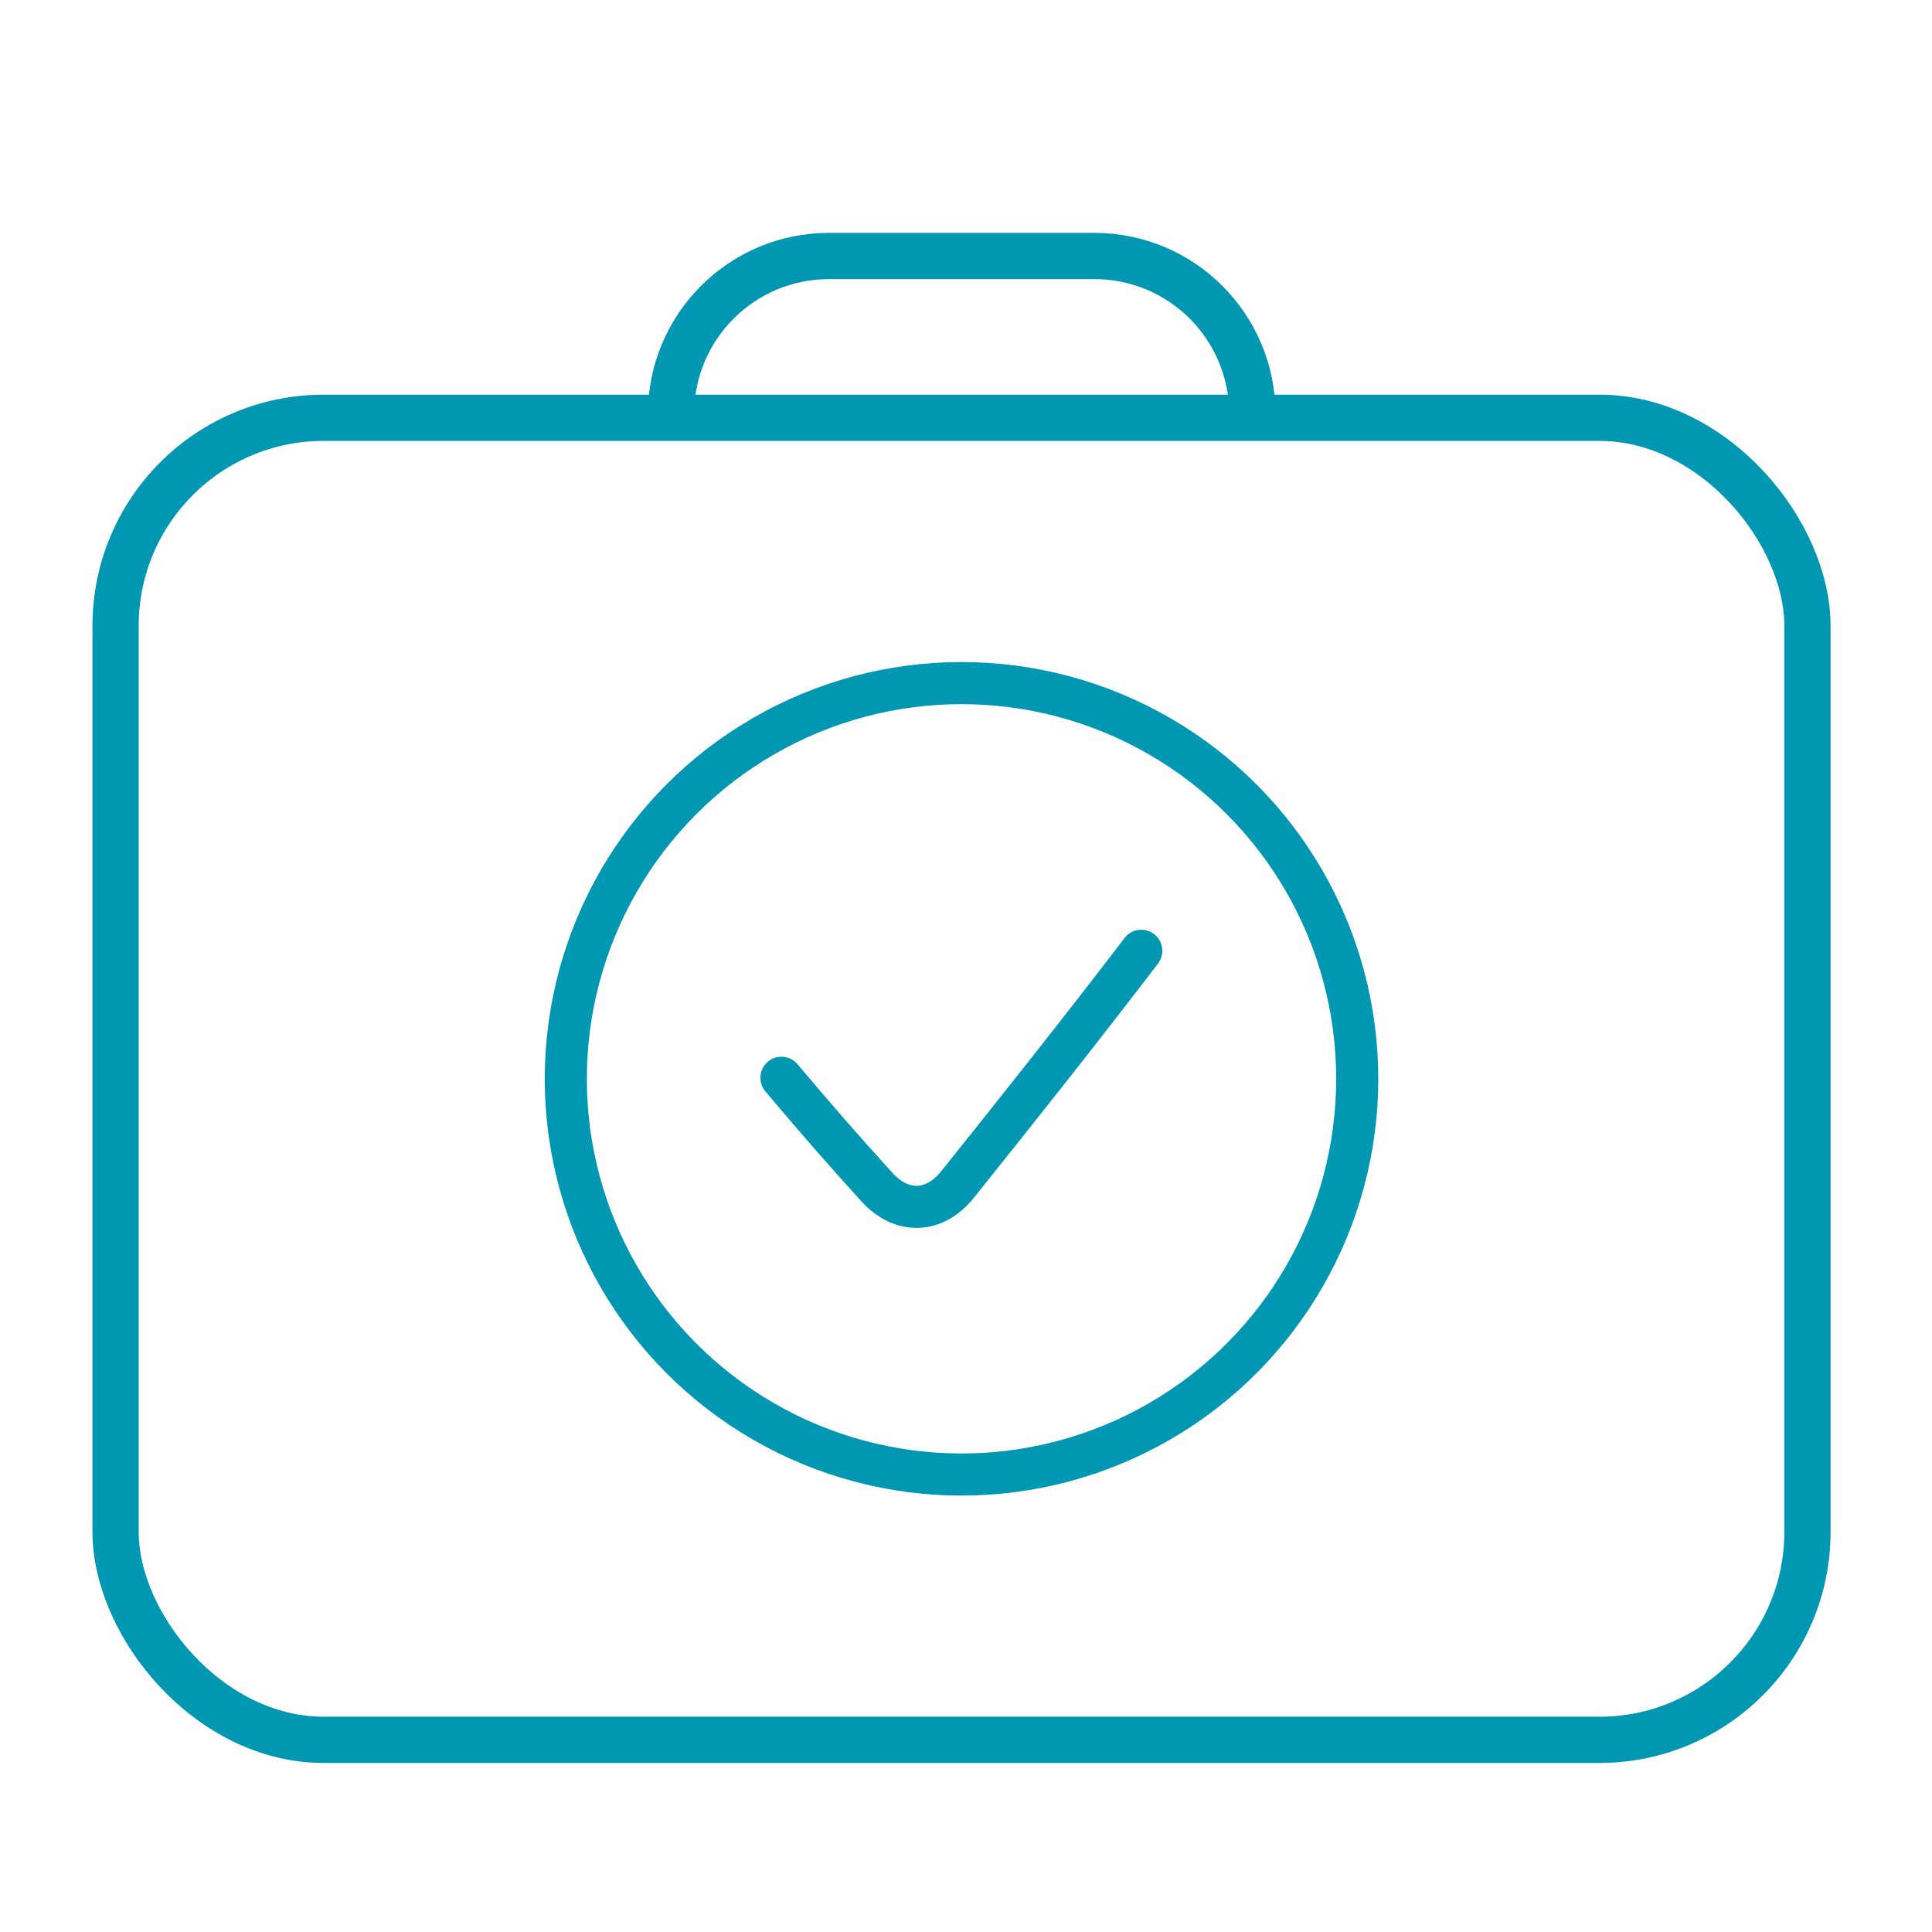
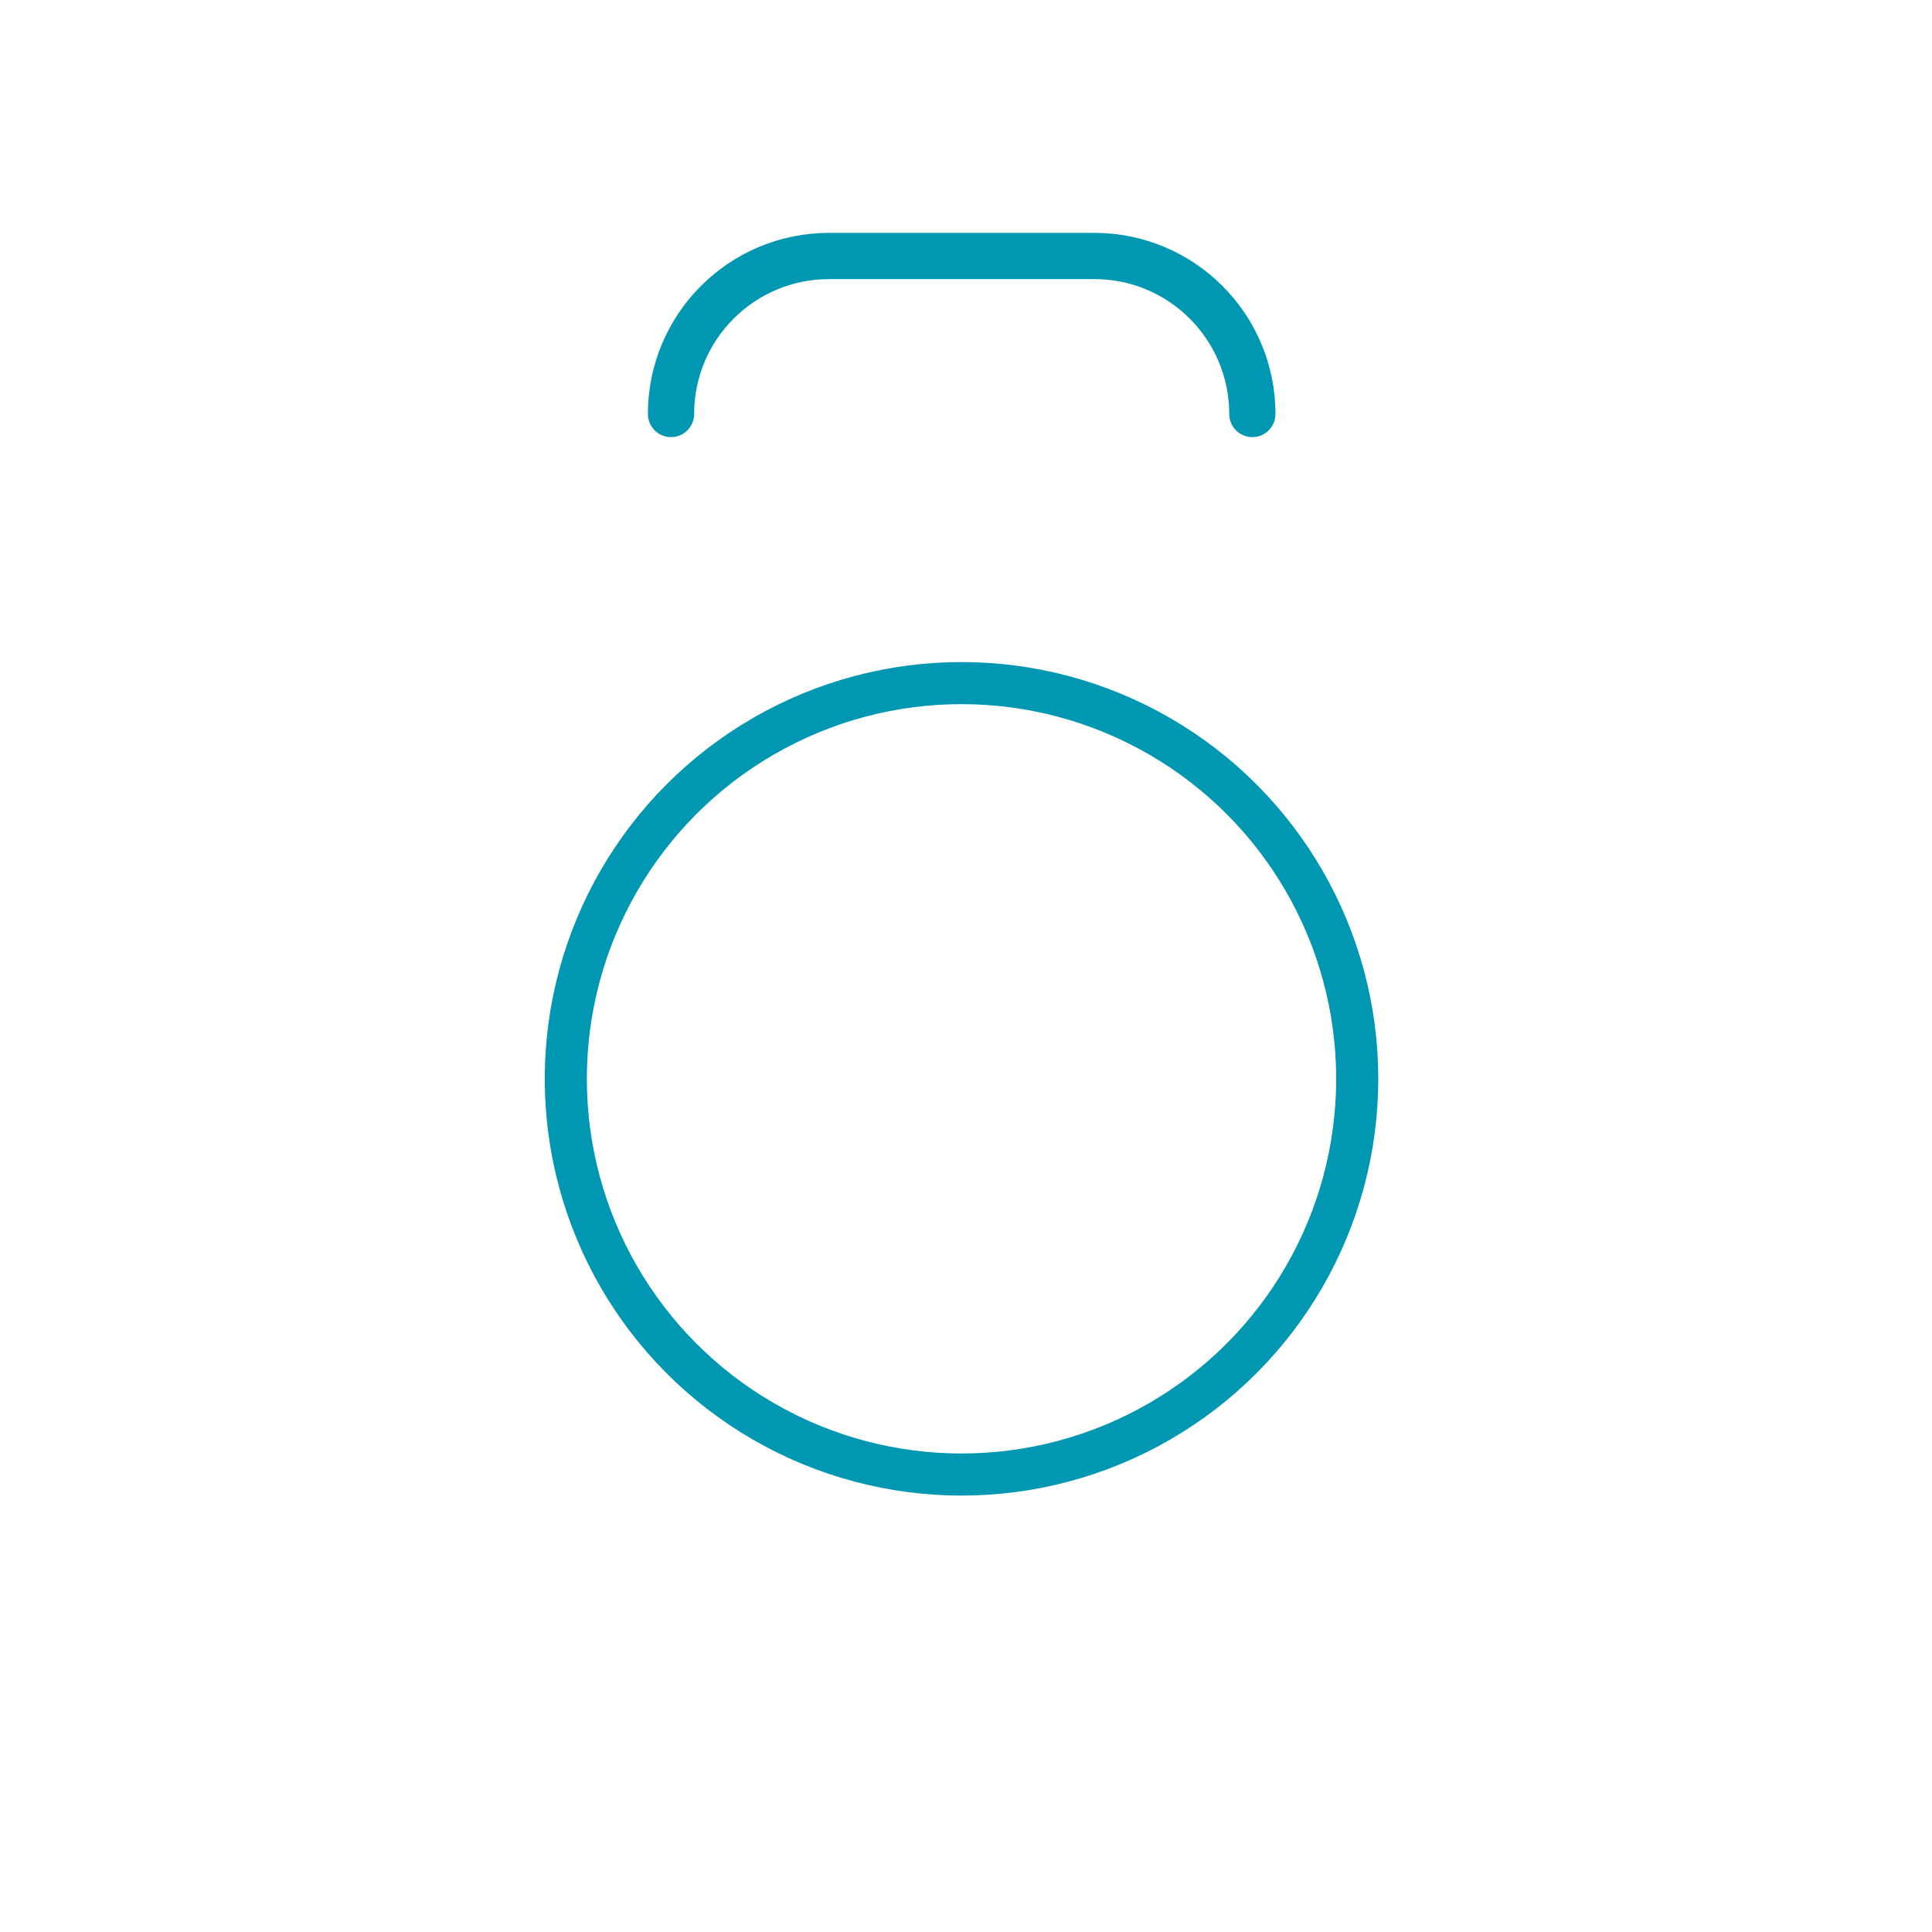
<svg xmlns="http://www.w3.org/2000/svg" id="Layer_1" viewBox="0 0 56 56">
  <defs>
    <style>.cls-1{stroke-width:1.22px;}.cls-1,.cls-2{fill:none;stroke:#0097b3;stroke-linecap:round;stroke-linejoin:round;}.cls-2{stroke-width:1.34px;}</style>
  </defs>
-   <rect class="cls-2" x="3.35" y="12.11" width="49.04" height="38.32" rx="6.03" ry="6.03" />
  <path class="cls-2" d="M19.45,12h0c0-2.53,2.05-4.58,4.58-4.58h7.69c2.53,0,4.58,2.05,4.58,4.58" />
-   <path class="cls-1" d="M33.08,27.56c-1.74,2.28-3.53,4.53-5.33,6.78-.67,.83-1.62,.86-2.34,.06-.94-1.03-1.86-2.09-2.76-3.16" />
  <circle class="cls-1" cx="27.87" cy="31.27" r="11.47" />
</svg>